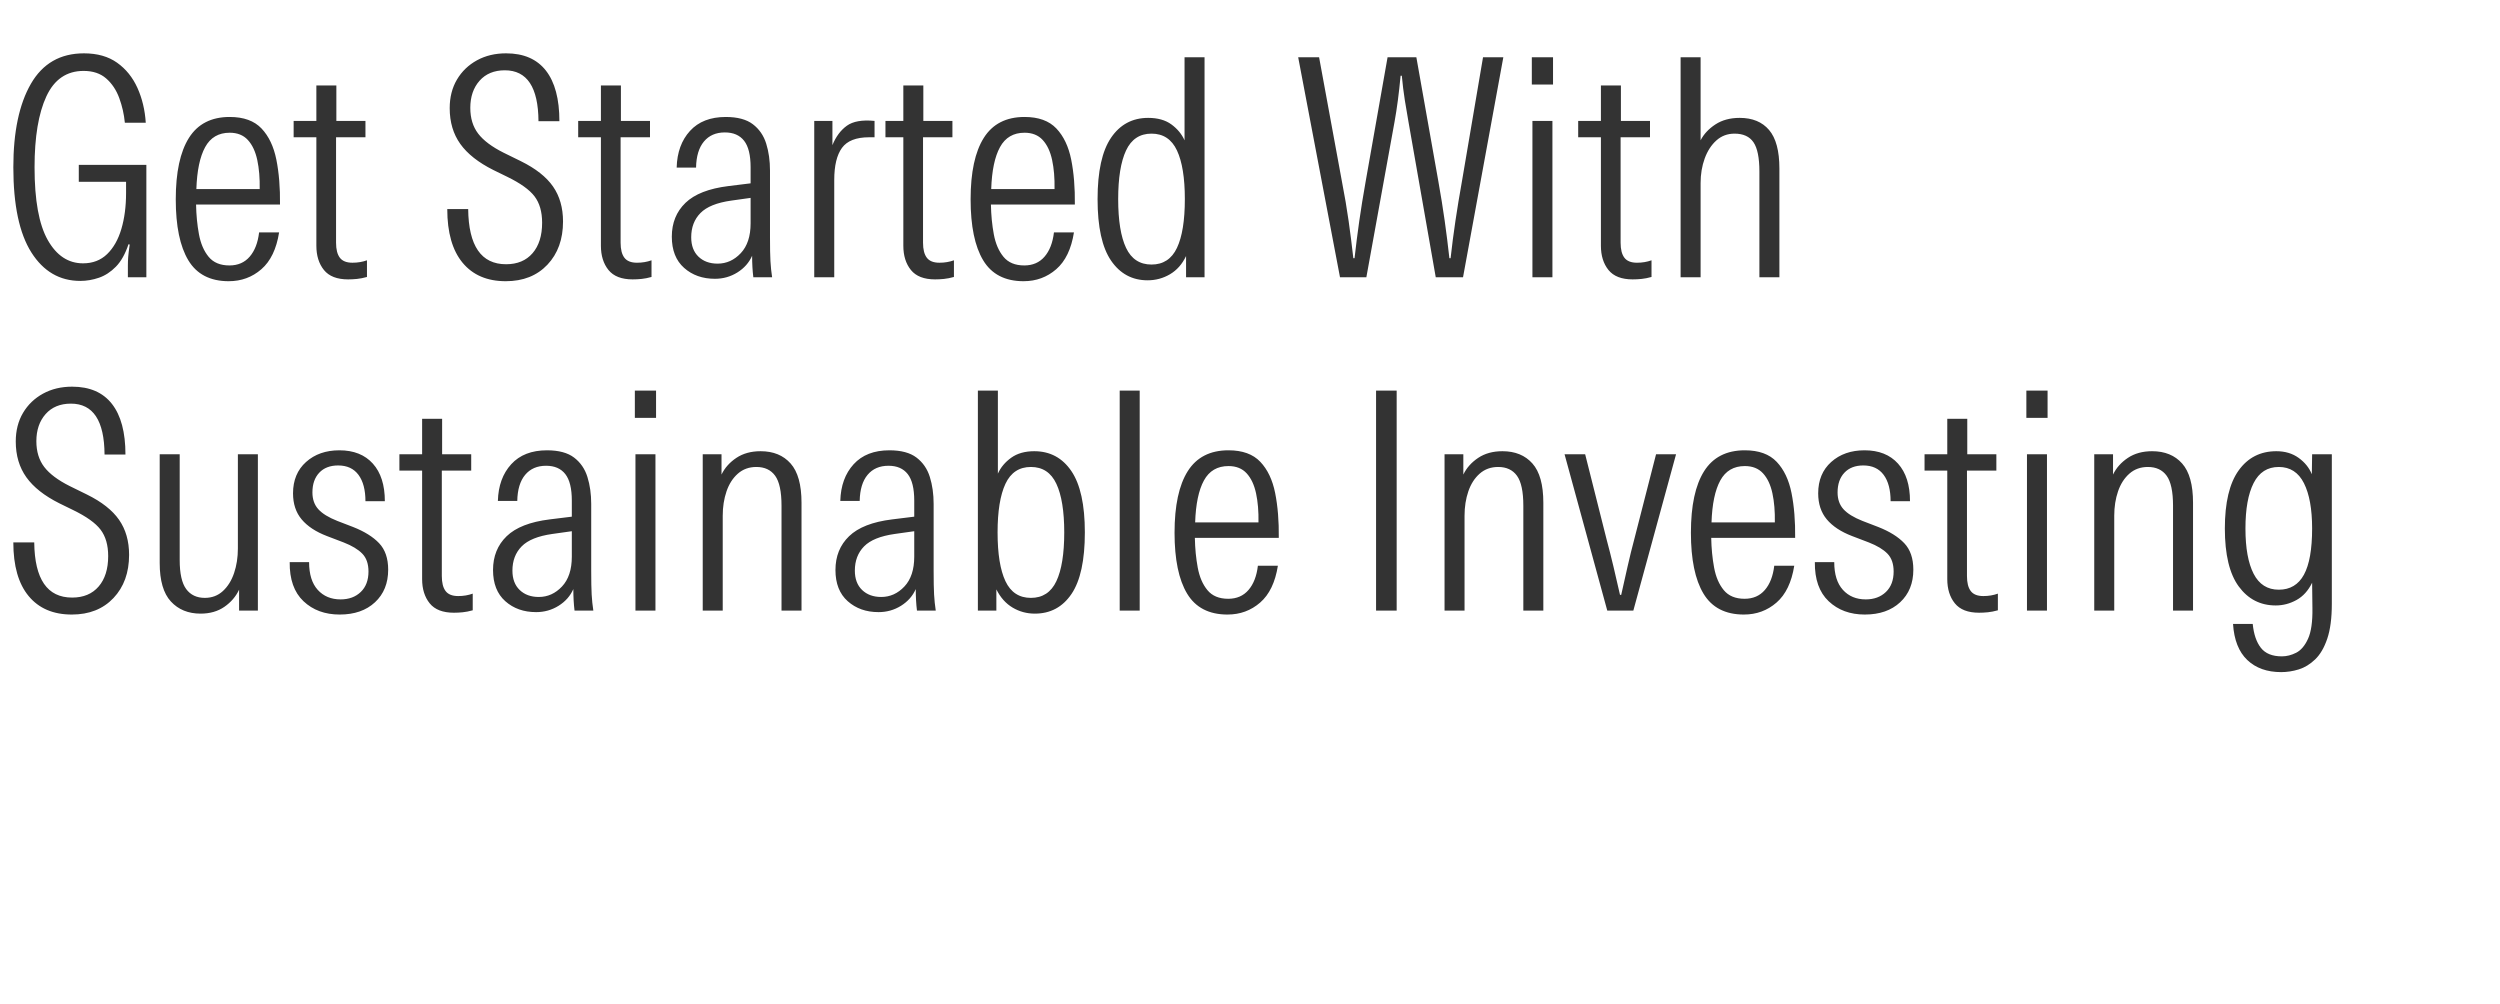
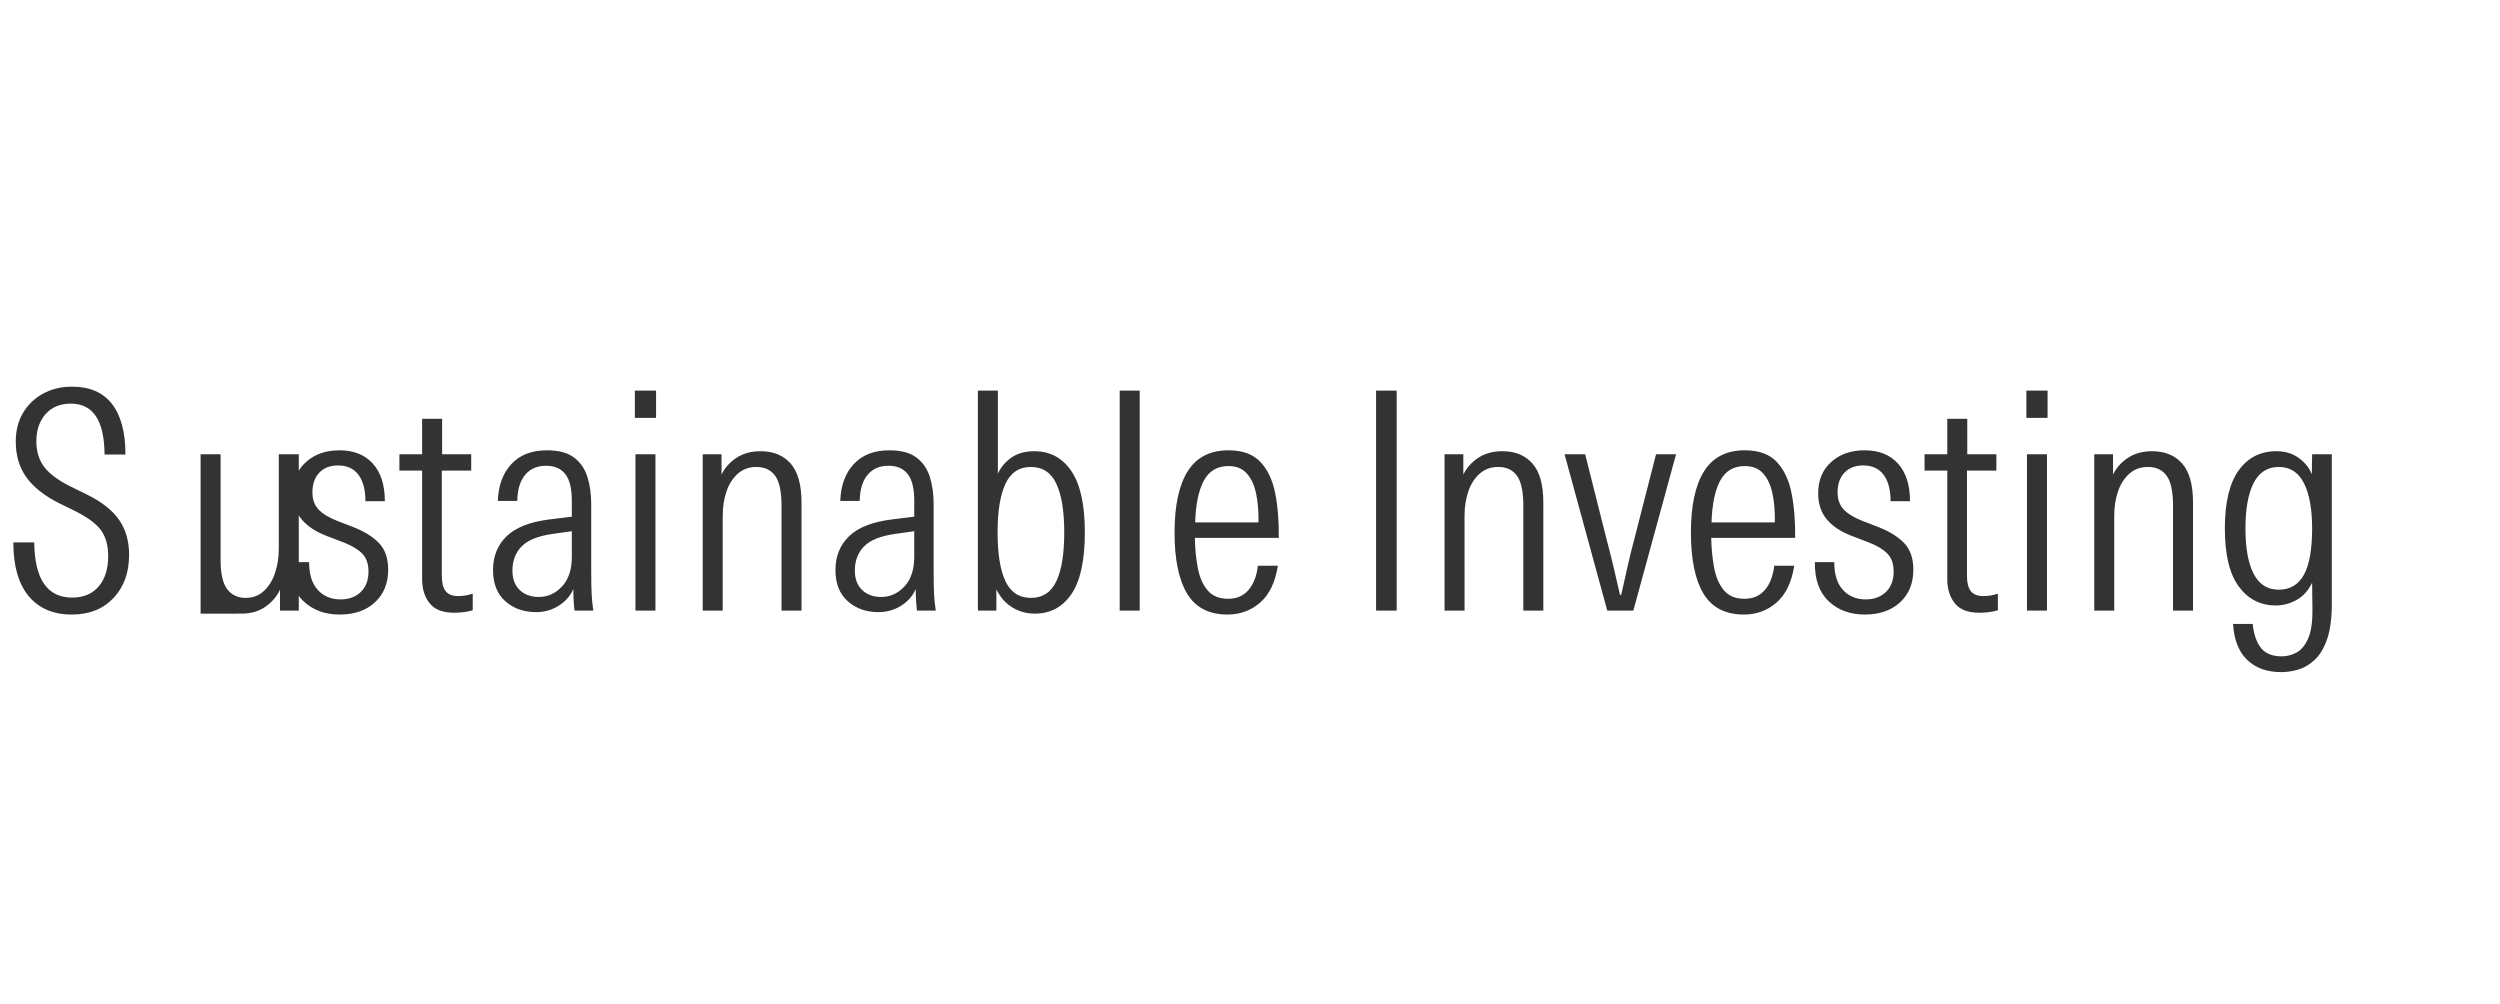
<svg xmlns="http://www.w3.org/2000/svg" width="264" height="106" viewBox="0 0 264 106">
  <g fill="#333">
-     <path d="M8.48 29.664q-3.264 0-5.168-3.008-1.904-3.008-1.904-8.992 0-5.6 1.856-8.816 1.856-3.216 5.6-3.216 2.112 0 3.504.992t2.144 2.656q.752 1.664.88 3.68h-2.208q-.128-1.344-.592-2.608-.464-1.264-1.376-2.064-.912-.8-2.384-.8-2.688 0-3.936 2.688-1.248 2.688-1.248 7.488 0 5.216 1.392 7.68 1.392 2.464 3.728 2.464 1.536 0 2.544-.976t1.504-2.656q.496-1.68.496-3.792V19.2H8.32v-1.792h7.136V29.28h-1.952v-1.216q0-.48.032-.912.032-.432.16-1.328l-.128-.032q-.512 1.536-1.328 2.368-.816.832-1.792 1.168-.976.336-1.968.336zM24.16 29.696q-2.944 0-4.272-2.208-1.328-2.208-1.328-6.432 0-4.288 1.392-6.496t4.304-2.208q2.208 0 3.36 1.216 1.152 1.216 1.568 3.296.416 2.08.384 4.736h-8.864q.032 1.664.304 3.136.272 1.472 1.024 2.384.752.912 2.192.912 1.344 0 2.144-.928t.992-2.56h2.112q-.416 2.624-1.872 3.888-1.456 1.264-3.44 1.264zm.096-15.68q-1.76 0-2.592 1.52-.832 1.52-.928 4.432h6.688q.032-1.728-.256-3.072-.288-1.344-.992-2.112t-1.92-.768zM36.768 29.504q-1.76 0-2.56-.992t-.8-2.56V14.496h-2.4v-1.728h2.4V9.024h2.112v3.744h3.072v1.728h-3.104v11.136q0 1.056.4 1.584t1.328.528q.832 0 1.536-.256v1.76q-.576.16-1.056.208-.48.048-.928.048zM53.408 29.696q-2.944 0-4.56-1.952-1.616-1.952-1.616-5.664h2.208q.064 5.824 4 5.824 1.792 0 2.8-1.168 1.008-1.168 1.008-3.216 0-1.728-.8-2.784-.8-1.056-2.912-2.08l-1.44-.704q-2.368-1.184-3.488-2.752-1.12-1.568-1.12-3.776 0-1.728.768-3.024t2.112-2.032q1.344-.736 3.072-.736 2.784 0 4.208 1.824 1.424 1.824 1.424 5.344h-2.208q-.032-5.376-3.552-5.376-1.696 0-2.672 1.104-.976 1.104-.976 2.864 0 1.632.832 2.72.832 1.088 2.688 2.016l1.824.896q2.336 1.152 3.392 2.672 1.056 1.52 1.056 3.696 0 2.816-1.648 4.56-1.648 1.744-4.4 1.744zM66.816 29.504q-1.76 0-2.56-.992t-.8-2.56V14.496h-2.4v-1.728h2.4V9.024h2.112v3.744h3.072v1.728h-3.104v11.136q0 1.056.4 1.584t1.328.528q.832 0 1.536-.256v1.76q-.576.16-1.056.208-.48.048-.928.048zM75.488 29.44q-1.952 0-3.248-1.152-1.296-1.152-1.296-3.296 0-2.176 1.44-3.568t4.544-1.776l2.336-.288v-1.696q0-1.92-.688-2.8-.688-.88-2.032-.88-1.408 0-2.208.96-.8.96-.832 2.752h-2.048q.064-2.4 1.408-3.872 1.344-1.472 3.776-1.472 1.856 0 2.864.768 1.008.768 1.408 2.048.4 1.28.4 2.848v7.072q0 1.632.048 2.496.048.864.176 1.696h-1.984q-.064-.512-.096-1.088-.032-.576-.032-1.184-.48 1.088-1.552 1.76-1.072.672-2.384.672zm.288-1.6q1.408 0 2.448-1.104t1.04-3.152v-2.688l-2.048.288q-2.272.32-3.248 1.312-.976.992-.976 2.56 0 1.312.768 2.048t2.016.736zM98.752 29.504q-1.76 0-2.56-.992t-.8-2.56V14.496h-1.888v-1.728h1.888V9.024h2.112v3.744h3.072v1.728h-3.104v11.136q0 1.056.4 1.584t1.328.528q.832 0 1.536-.256v1.76q-.576.16-1.056.208-.48.048-.928.048zm-12.768-.224V12.768h1.92v2.56q.544-1.344 1.52-2.048t2.928-.512v1.728h-.576q-2.048 0-2.864 1.12-.816 1.12-.816 3.392V29.28zM108.096 29.696q-2.944 0-4.272-2.208-1.328-2.208-1.328-6.432 0-4.288 1.392-6.496t4.304-2.208q2.208 0 3.36 1.216 1.152 1.216 1.568 3.296.416 2.08.384 4.736h-8.864q.032 1.664.304 3.136.272 1.472 1.024 2.384.752.912 2.192.912 1.344 0 2.144-.928t.992-2.56h2.112q-.416 2.624-1.872 3.888-1.456 1.264-3.44 1.264zm.096-15.68q-1.76 0-2.592 1.52-.832 1.52-.928 4.432h6.688q.032-1.728-.256-3.072-.288-1.344-.992-2.112t-1.92-.768zM121.184 29.6q-2.432 0-3.856-2.08t-1.424-6.496q0-4.384 1.424-6.48t3.92-2.096q1.504 0 2.448.688t1.392 1.68V6.048h2.112V29.28h-1.952v-2.24q-.608 1.28-1.696 1.92-1.088.64-2.368.64zm.416-1.664q1.856 0 2.688-1.76.832-1.76.832-5.152 0-3.36-.832-5.136-.832-1.776-2.688-1.776-1.856 0-2.688 1.776-.832 1.776-.832 5.136 0 3.392.832 5.152.832 1.76 2.688 1.76zM141.504 29.28l-4.416-23.232h2.208l2.4 13.056q.448 2.304.72 4.24.272 1.936.496 3.92h.128q.224-1.984.496-3.904t.688-4.256l2.304-13.056h3.04l2.304 12.992q.416 2.336.688 4.272.272 1.936.496 3.952h.128q.224-2.016.512-3.952.288-1.936.704-4.272l2.208-12.992h2.144l-4.256 23.232h-2.88l-2.88-16.416q-.192-1.056-.384-2.272-.192-1.216-.32-2.592h-.128q-.128 1.376-.288 2.592-.16 1.216-.352 2.272l-2.976 16.416zM161.824 29.28V12.768h2.112V29.28zm-.064-20.352v-2.88H164v2.88zM172.416 29.504q-1.76 0-2.56-.992t-.8-2.56V14.496h-2.4v-1.728h2.4V9.024h2.112v3.744h3.072v1.728h-3.104v11.136q0 1.056.4 1.584t1.328.528q.832 0 1.536-.256v1.76q-.576.16-1.056.208-.48.048-.928.048zM177.472 29.28V6.048h2.112v8.768q.512-.992 1.568-1.68t2.56-.688q2.016 0 3.104 1.28t1.088 4.064V29.28h-2.112V18.112q0-2.176-.624-3.088-.624-.912-2-.912-1.12 0-1.92.72-.8.72-1.232 1.904-.432 1.184-.432 2.592v9.952z" />
-   </g>
+     </g>
  <g fill="#333">
-     <path d="M7.584 64.896q-2.944 0-4.56-1.952-1.616-1.952-1.616-5.664h2.208q.064 5.824 4 5.824 1.792 0 2.8-1.168 1.008-1.168 1.008-3.216 0-1.728-.8-2.784-.8-1.056-2.912-2.08l-1.44-.704Q3.904 51.968 2.784 50.4q-1.12-1.568-1.12-3.776 0-1.728.768-3.024t2.112-2.032q1.344-.736 3.072-.736 2.784 0 4.208 1.824Q13.248 44.48 13.248 48H11.04q-.032-5.376-3.552-5.376-1.696 0-2.672 1.104-.976 1.104-.976 2.864 0 1.632.832 2.72.832 1.088 2.688 2.016l1.824.896q2.336 1.152 3.392 2.672 1.056 1.52 1.056 3.696 0 2.816-1.648 4.56-1.648 1.744-4.4 1.744zM21.184 64.8q-1.952 0-3.136-1.28-1.184-1.28-1.184-4.064V47.968h2.112v11.168q0 2.144.688 3.072.688.928 1.968.928 1.12 0 1.904-.72.784-.72 1.184-1.904.4-1.184.4-2.592v-9.952h2.112V64.48h-1.984v-2.208q-.512 1.088-1.552 1.808t-2.512.72zM35.872 64.896q-2.336 0-3.824-1.408t-1.456-4.128h2.048q0 1.92.912 2.928t2.416 1.008q1.312 0 2.128-.784.816-.784.816-2.16 0-1.216-.656-1.888-.656-.672-1.968-1.184l-1.76-.672q-1.76-.672-2.672-1.76-.912-1.088-.912-2.752 0-2.08 1.376-3.312 1.376-1.232 3.52-1.232 2.272 0 3.536 1.408 1.264 1.408 1.264 3.968h-2.048q0-1.792-.736-2.784-.736-.992-2.144-.992-1.28 0-2 .768t-.72 2.08q0 1.088.624 1.776t2 1.232l1.664.64q1.792.704 2.752 1.712.96 1.008.96 2.8 0 2.144-1.392 3.44-1.392 1.296-3.728 1.296zM47.936 64.704q-1.76 0-2.56-.992t-.8-2.56V49.696h-2.4v-1.728h2.4v-3.744h2.112v3.744h3.072v1.728h-3.104v11.136q0 1.056.4 1.584t1.328.528q.832 0 1.536-.256v1.76q-.576.16-1.056.208-.48.048-.928.048zM56.608 64.64q-1.952 0-3.248-1.152-1.296-1.152-1.296-3.296 0-2.176 1.44-3.568t4.544-1.776l2.336-.288v-1.696q0-1.92-.688-2.8-.688-.88-2.032-.88-1.408 0-2.208.96-.8.96-.832 2.752h-2.048q.064-2.4 1.408-3.872 1.344-1.472 3.776-1.472 1.856 0 2.864.768 1.008.768 1.408 2.048.4 1.28.4 2.848v7.072q0 1.632.048 2.496.048.864.176 1.696h-1.984q-.064-.512-.096-1.088-.032-.576-.032-1.184-.48 1.088-1.552 1.76-1.072.672-2.384.672zm.288-1.6q1.408 0 2.448-1.104t1.04-3.152v-2.688l-2.048.288q-2.272.32-3.248 1.312-.976.992-.976 2.56 0 1.312.768 2.048t2.016.736zM67.104 64.48V47.968h2.112V64.48zm-.064-20.352v-2.88h2.24v2.88zM74.208 64.48V47.968h1.984v2.144q.512-1.056 1.568-1.76t2.56-.704q2.016 0 3.168 1.296 1.152 1.296 1.152 4.144V64.48h-2.112V53.408q0-2.24-.672-3.168-.672-.928-1.984-.928-1.152 0-1.952.704t-1.2 1.872q-.4 1.168-.4 2.576V64.48zM92.768 64.64q-1.952 0-3.248-1.152-1.296-1.152-1.296-3.296 0-2.176 1.44-3.568t4.544-1.776l2.336-.288v-1.696q0-1.92-.688-2.8-.688-.88-2.032-.88-1.408 0-2.208.96-.8.96-.832 2.752h-2.048q.064-2.4 1.408-3.872 1.344-1.472 3.776-1.472 1.856 0 2.864.768 1.008.768 1.408 2.048.4 1.28.4 2.848v7.072q0 1.632.048 2.496.048.864.176 1.696h-1.984q-.064-.512-.096-1.088-.032-.576-.032-1.184-.48 1.088-1.552 1.76-1.072.672-2.384.672zm.288-1.6q1.408 0 2.448-1.104t1.04-3.152v-2.688l-2.048.288q-2.272.32-3.248 1.312-.976.992-.976 2.56 0 1.312.768 2.048t2.016.736zM109.28 64.8q-1.28 0-2.352-.64-1.072-.64-1.712-1.92v2.24h-1.952V41.248h2.112v8.768q.448-.992 1.408-1.68t2.432-.688q2.496 0 3.92 2.096t1.424 6.48q0 4.416-1.408 6.496t-3.872 2.08zm-.416-1.664q1.856 0 2.688-1.76.832-1.76.832-5.152 0-3.36-.832-5.136-.832-1.776-2.688-1.776-1.856 0-2.688 1.776-.832 1.776-.832 5.136 0 3.392.832 5.152.832 1.76 2.688 1.76zM118.24 64.48V41.248h2.112V64.48zM129.632 64.896q-2.944 0-4.272-2.208-1.328-2.208-1.328-6.432 0-4.288 1.392-6.496t4.304-2.208q2.208 0 3.36 1.216 1.152 1.216 1.568 3.296.416 2.08.384 4.736h-8.864q.032 1.664.304 3.136.272 1.472 1.024 2.384.752.912 2.192.912 1.344 0 2.144-.928t.992-2.56h2.112q-.416 2.624-1.872 3.888-1.456 1.264-3.44 1.264zm.096-15.68q-1.76 0-2.592 1.52-.832 1.52-.928 4.432h6.688q.032-1.728-.256-3.072-.288-1.344-.992-2.112t-1.92-.768zM145.312 64.48V41.248h2.176V64.48zM152.544 64.48V47.968h1.984v2.144q.512-1.056 1.568-1.76t2.56-.704q2.016 0 3.168 1.296 1.152 1.296 1.152 4.144V64.48h-2.112V53.408q0-2.24-.672-3.168-.672-.928-1.984-.928-1.152 0-1.952.704t-1.2 1.872q-.4 1.168-.4 2.576V64.48zM169.728 64.48l-4.512-16.512h2.176l2.272 9.024q.352 1.312.72 2.848.368 1.536.688 2.976h.128q.32-1.44.672-2.992.352-1.552.704-2.864l2.304-8.992h2.112L172.48 64.48zM184.16 64.896q-2.944 0-4.272-2.208-1.328-2.208-1.328-6.432 0-4.288 1.392-6.496t4.304-2.208q2.208 0 3.36 1.216 1.152 1.216 1.568 3.296.416 2.08.384 4.736h-8.864q.032 1.664.304 3.136.272 1.472 1.024 2.384.752.912 2.192.912 1.344 0 2.144-.928t.992-2.56h2.112q-.416 2.624-1.872 3.888-1.456 1.264-3.44 1.264zm.096-15.68q-1.76 0-2.592 1.52-.832 1.52-.928 4.432h6.688q.032-1.728-.256-3.072-.288-1.344-.992-2.112t-1.92-.768zM196.928 64.896q-2.336 0-3.824-1.408t-1.456-4.128h2.048q0 1.92.912 2.928t2.416 1.008q1.312 0 2.128-.784.816-.784.816-2.16 0-1.216-.656-1.888-.656-.672-1.968-1.184l-1.76-.672q-1.76-.672-2.672-1.76Q192 53.76 192 52.096q0-2.08 1.376-3.312 1.376-1.232 3.52-1.232 2.272 0 3.536 1.408 1.264 1.408 1.264 3.968h-2.048q0-1.792-.736-2.784-.736-.992-2.144-.992-1.28 0-2 .768t-.72 2.08q0 1.088.624 1.776t2 1.232l1.664.64q1.792.704 2.752 1.712.96 1.008.96 2.8 0 2.144-1.392 3.44-1.392 1.296-3.728 1.296zM208.992 64.704q-1.76 0-2.56-.992t-.8-2.56V49.696h-2.4v-1.728h2.4v-3.744h2.112v3.744h3.072v1.728h-3.104v11.136q0 1.056.4 1.584t1.328.528q.832 0 1.536-.256v1.76q-.576.16-1.056.208-.48.048-.928.048zM214.048 64.48V47.968h2.112V64.48zm-.064-20.352v-2.88h2.24v2.88zM221.152 64.48V47.968h1.984v2.144q.512-1.056 1.568-1.76t2.56-.704q2.016 0 3.168 1.296 1.152 1.296 1.152 4.144V64.48h-2.112V53.408q0-2.24-.672-3.168-.672-.928-1.984-.928-1.152 0-1.952.704t-1.2 1.872q-.4 1.168-.4 2.576V64.48zM240.896 70.976q-2.24 0-3.584-1.28-1.344-1.28-1.504-3.808h2.08q.16 1.632.864 2.528.704.896 2.208.896.768 0 1.52-.384t1.248-1.472q.496-1.088.464-3.232l-.032-2.688q-.608 1.248-1.648 1.824-1.04.576-2.192.576-2.432 0-3.904-2t-1.472-6.128q0-4.096 1.456-6.128t3.984-2.032q1.376 0 2.352.704t1.392 1.728l.032-2.112h2.08v15.808q0 2.24-.48 3.664t-1.28 2.192q-.8.768-1.728 1.056-.928.288-1.856.288zm-.256-8.704q1.792 0 2.656-1.584.864-1.584.864-4.88 0-3.072-.864-4.784-.864-1.712-2.656-1.712-1.792 0-2.656 1.696-.864 1.696-.864 4.8t.864 4.784q.864 1.68 2.656 1.68z" />
+     <path d="M7.584 64.896q-2.944 0-4.56-1.952-1.616-1.952-1.616-5.664h2.208q.064 5.824 4 5.824 1.792 0 2.8-1.168 1.008-1.168 1.008-3.216 0-1.728-.8-2.784-.8-1.056-2.912-2.08l-1.44-.704Q3.904 51.968 2.784 50.4q-1.12-1.568-1.12-3.776 0-1.728.768-3.024t2.112-2.032q1.344-.736 3.072-.736 2.784 0 4.208 1.824Q13.248 44.48 13.248 48H11.04q-.032-5.376-3.552-5.376-1.696 0-2.672 1.104-.976 1.104-.976 2.864 0 1.632.832 2.72.832 1.088 2.688 2.016l1.824.896q2.336 1.152 3.392 2.672 1.056 1.52 1.056 3.696 0 2.816-1.648 4.56-1.648 1.744-4.4 1.744zM21.184 64.8V47.968h2.112v11.168q0 2.144.688 3.072.688.928 1.968.928 1.12 0 1.904-.72.784-.72 1.184-1.904.4-1.184.4-2.592v-9.952h2.112V64.48h-1.984v-2.208q-.512 1.088-1.552 1.808t-2.512.72zM35.872 64.896q-2.336 0-3.824-1.408t-1.456-4.128h2.048q0 1.92.912 2.928t2.416 1.008q1.312 0 2.128-.784.816-.784.816-2.16 0-1.216-.656-1.888-.656-.672-1.968-1.184l-1.76-.672q-1.76-.672-2.672-1.76-.912-1.088-.912-2.752 0-2.08 1.376-3.312 1.376-1.232 3.52-1.232 2.272 0 3.536 1.408 1.264 1.408 1.264 3.968h-2.048q0-1.792-.736-2.784-.736-.992-2.144-.992-1.28 0-2 .768t-.72 2.08q0 1.088.624 1.776t2 1.232l1.664.64q1.792.704 2.752 1.712.96 1.008.96 2.8 0 2.144-1.392 3.44-1.392 1.296-3.728 1.296zM47.936 64.704q-1.76 0-2.56-.992t-.8-2.56V49.696h-2.4v-1.728h2.4v-3.744h2.112v3.744h3.072v1.728h-3.104v11.136q0 1.056.4 1.584t1.328.528q.832 0 1.536-.256v1.76q-.576.16-1.056.208-.48.048-.928.048zM56.608 64.64q-1.952 0-3.248-1.152-1.296-1.152-1.296-3.296 0-2.176 1.44-3.568t4.544-1.776l2.336-.288v-1.696q0-1.92-.688-2.8-.688-.88-2.032-.88-1.408 0-2.208.96-.8.96-.832 2.752h-2.048q.064-2.4 1.408-3.872 1.344-1.472 3.776-1.472 1.856 0 2.864.768 1.008.768 1.408 2.048.4 1.28.4 2.848v7.072q0 1.632.048 2.496.048.864.176 1.696h-1.984q-.064-.512-.096-1.088-.032-.576-.032-1.184-.48 1.088-1.552 1.76-1.072.672-2.384.672zm.288-1.6q1.408 0 2.448-1.104t1.04-3.152v-2.688l-2.048.288q-2.272.32-3.248 1.312-.976.992-.976 2.56 0 1.312.768 2.048t2.016.736zM67.104 64.48V47.968h2.112V64.48zm-.064-20.352v-2.88h2.24v2.88zM74.208 64.48V47.968h1.984v2.144q.512-1.056 1.568-1.76t2.56-.704q2.016 0 3.168 1.296 1.152 1.296 1.152 4.144V64.48h-2.112V53.408q0-2.24-.672-3.168-.672-.928-1.984-.928-1.152 0-1.952.704t-1.2 1.872q-.4 1.168-.4 2.576V64.48zM92.768 64.64q-1.952 0-3.248-1.152-1.296-1.152-1.296-3.296 0-2.176 1.44-3.568t4.544-1.776l2.336-.288v-1.696q0-1.92-.688-2.8-.688-.88-2.032-.88-1.408 0-2.208.96-.8.96-.832 2.752h-2.048q.064-2.4 1.408-3.872 1.344-1.472 3.776-1.472 1.856 0 2.864.768 1.008.768 1.408 2.048.4 1.28.4 2.848v7.072q0 1.632.048 2.496.048.864.176 1.696h-1.984q-.064-.512-.096-1.088-.032-.576-.032-1.184-.48 1.088-1.552 1.76-1.072.672-2.384.672zm.288-1.6q1.408 0 2.448-1.104t1.04-3.152v-2.688l-2.048.288q-2.272.32-3.248 1.312-.976.992-.976 2.56 0 1.312.768 2.048t2.016.736zM109.28 64.8q-1.28 0-2.352-.64-1.072-.64-1.712-1.92v2.24h-1.952V41.248h2.112v8.768q.448-.992 1.408-1.68t2.432-.688q2.496 0 3.92 2.096t1.424 6.48q0 4.416-1.408 6.496t-3.872 2.08zm-.416-1.664q1.856 0 2.688-1.76.832-1.76.832-5.152 0-3.36-.832-5.136-.832-1.776-2.688-1.776-1.856 0-2.688 1.776-.832 1.776-.832 5.136 0 3.392.832 5.152.832 1.76 2.688 1.76zM118.24 64.48V41.248h2.112V64.48zM129.632 64.896q-2.944 0-4.272-2.208-1.328-2.208-1.328-6.432 0-4.288 1.392-6.496t4.304-2.208q2.208 0 3.36 1.216 1.152 1.216 1.568 3.296.416 2.08.384 4.736h-8.864q.032 1.664.304 3.136.272 1.472 1.024 2.384.752.912 2.192.912 1.344 0 2.144-.928t.992-2.56h2.112q-.416 2.624-1.872 3.888-1.456 1.264-3.44 1.264zm.096-15.68q-1.76 0-2.592 1.52-.832 1.52-.928 4.432h6.688q.032-1.728-.256-3.072-.288-1.344-.992-2.112t-1.92-.768zM145.312 64.48V41.248h2.176V64.48zM152.544 64.48V47.968h1.984v2.144q.512-1.056 1.568-1.76t2.56-.704q2.016 0 3.168 1.296 1.152 1.296 1.152 4.144V64.48h-2.112V53.408q0-2.24-.672-3.168-.672-.928-1.984-.928-1.152 0-1.952.704t-1.2 1.872q-.4 1.168-.4 2.576V64.48zM169.728 64.48l-4.512-16.512h2.176l2.272 9.024q.352 1.312.72 2.848.368 1.536.688 2.976h.128q.32-1.44.672-2.992.352-1.552.704-2.864l2.304-8.992h2.112L172.48 64.48zM184.16 64.896q-2.944 0-4.272-2.208-1.328-2.208-1.328-6.432 0-4.288 1.392-6.496t4.304-2.208q2.208 0 3.36 1.216 1.152 1.216 1.568 3.296.416 2.08.384 4.736h-8.864q.032 1.664.304 3.136.272 1.472 1.024 2.384.752.912 2.192.912 1.344 0 2.144-.928t.992-2.56h2.112q-.416 2.624-1.872 3.888-1.456 1.264-3.44 1.264zm.096-15.68q-1.76 0-2.592 1.52-.832 1.52-.928 4.432h6.688q.032-1.728-.256-3.072-.288-1.344-.992-2.112t-1.92-.768zM196.928 64.896q-2.336 0-3.824-1.408t-1.456-4.128h2.048q0 1.92.912 2.928t2.416 1.008q1.312 0 2.128-.784.816-.784.816-2.16 0-1.216-.656-1.888-.656-.672-1.968-1.184l-1.76-.672q-1.76-.672-2.672-1.76Q192 53.76 192 52.096q0-2.08 1.376-3.312 1.376-1.232 3.52-1.232 2.272 0 3.536 1.408 1.264 1.408 1.264 3.968h-2.048q0-1.792-.736-2.784-.736-.992-2.144-.992-1.28 0-2 .768t-.72 2.08q0 1.088.624 1.776t2 1.232l1.664.64q1.792.704 2.752 1.712.96 1.008.96 2.8 0 2.144-1.392 3.44-1.392 1.296-3.728 1.296zM208.992 64.704q-1.76 0-2.56-.992t-.8-2.56V49.696h-2.4v-1.728h2.4v-3.744h2.112v3.744h3.072v1.728h-3.104v11.136q0 1.056.4 1.584t1.328.528q.832 0 1.536-.256v1.76q-.576.16-1.056.208-.48.048-.928.048zM214.048 64.48V47.968h2.112V64.48zm-.064-20.352v-2.88h2.24v2.88zM221.152 64.48V47.968h1.984v2.144q.512-1.056 1.568-1.76t2.56-.704q2.016 0 3.168 1.296 1.152 1.296 1.152 4.144V64.48h-2.112V53.408q0-2.24-.672-3.168-.672-.928-1.984-.928-1.152 0-1.952.704t-1.2 1.872q-.4 1.168-.4 2.576V64.48zM240.896 70.976q-2.24 0-3.584-1.28-1.344-1.28-1.504-3.808h2.08q.16 1.632.864 2.528.704.896 2.208.896.768 0 1.52-.384t1.248-1.472q.496-1.088.464-3.232l-.032-2.688q-.608 1.248-1.648 1.824-1.04.576-2.192.576-2.432 0-3.904-2t-1.472-6.128q0-4.096 1.456-6.128t3.984-2.032q1.376 0 2.352.704t1.392 1.728l.032-2.112h2.08v15.808q0 2.24-.48 3.664t-1.28 2.192q-.8.768-1.728 1.056-.928.288-1.856.288zm-.256-8.704q1.792 0 2.656-1.584.864-1.584.864-4.88 0-3.072-.864-4.784-.864-1.712-2.656-1.712-1.792 0-2.656 1.696-.864 1.696-.864 4.8t.864 4.784q.864 1.68 2.656 1.68z" />
  </g>
</svg>